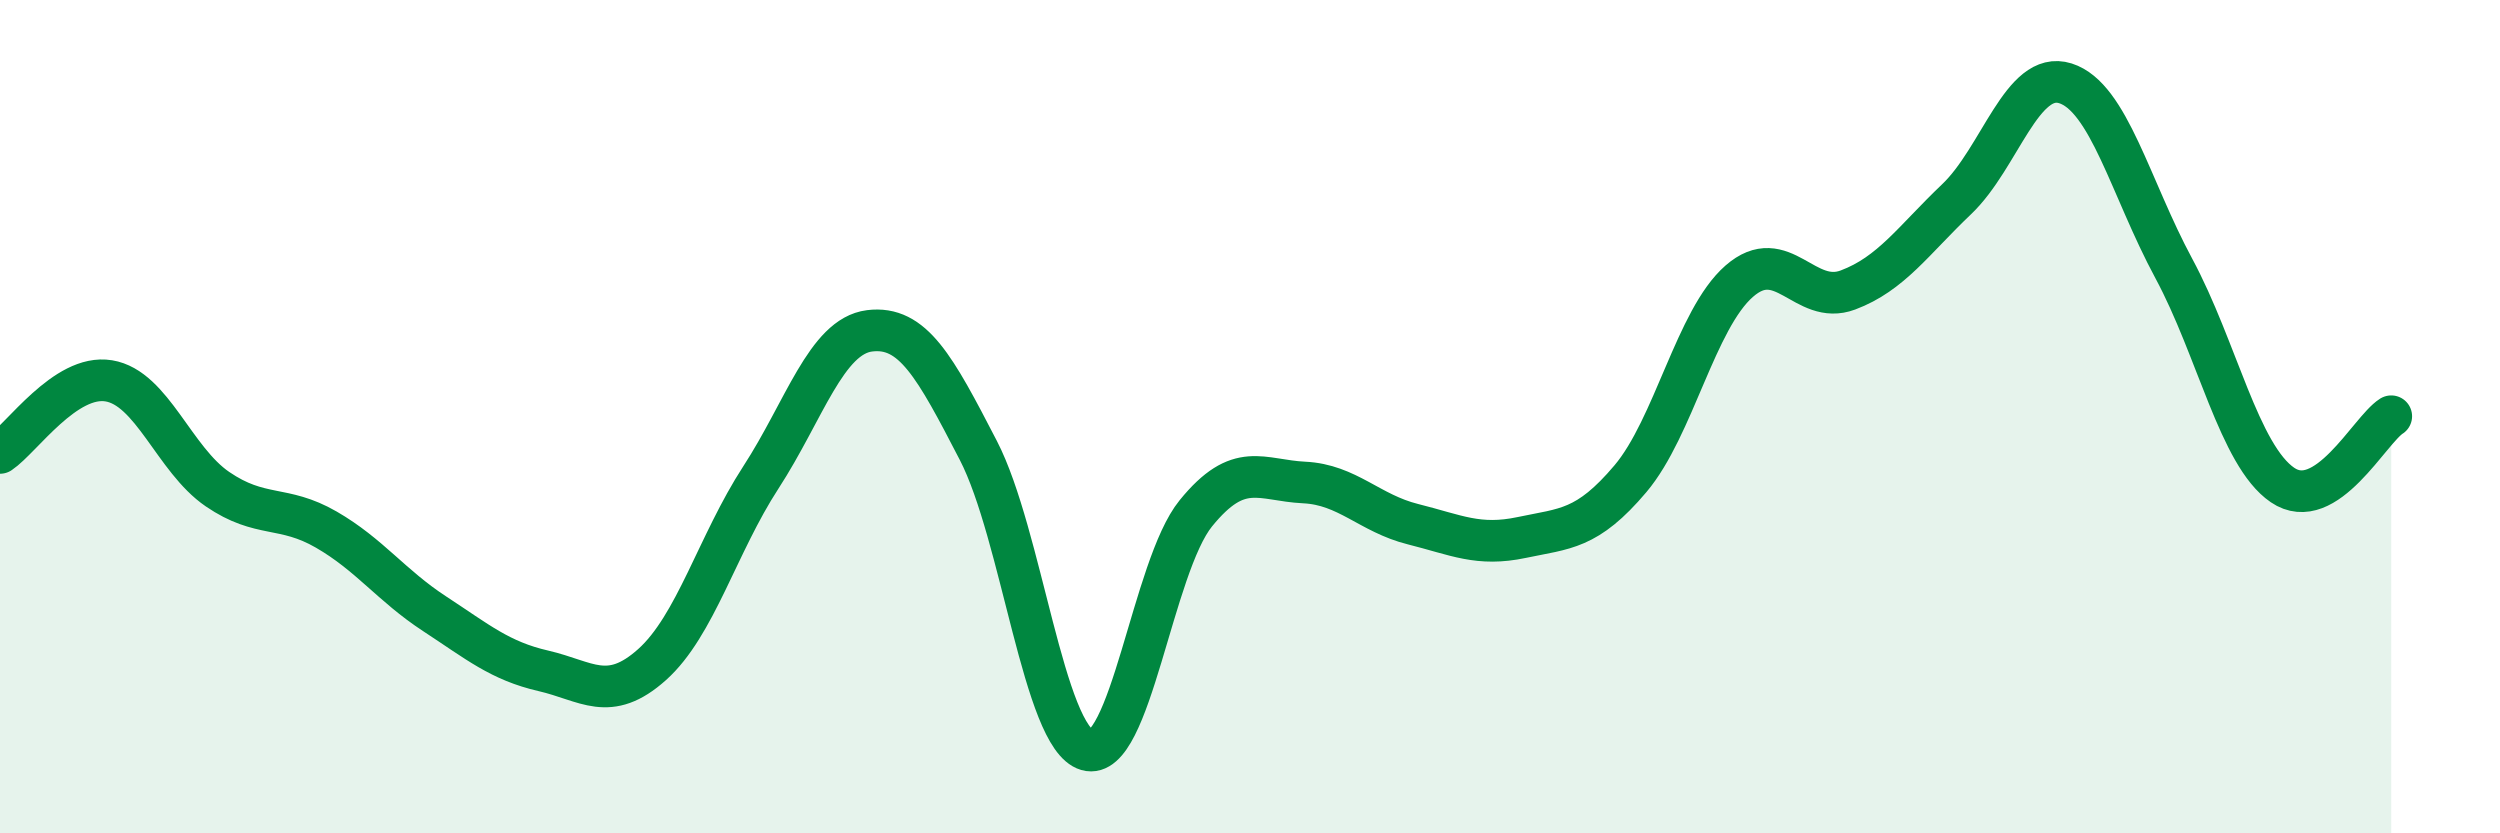
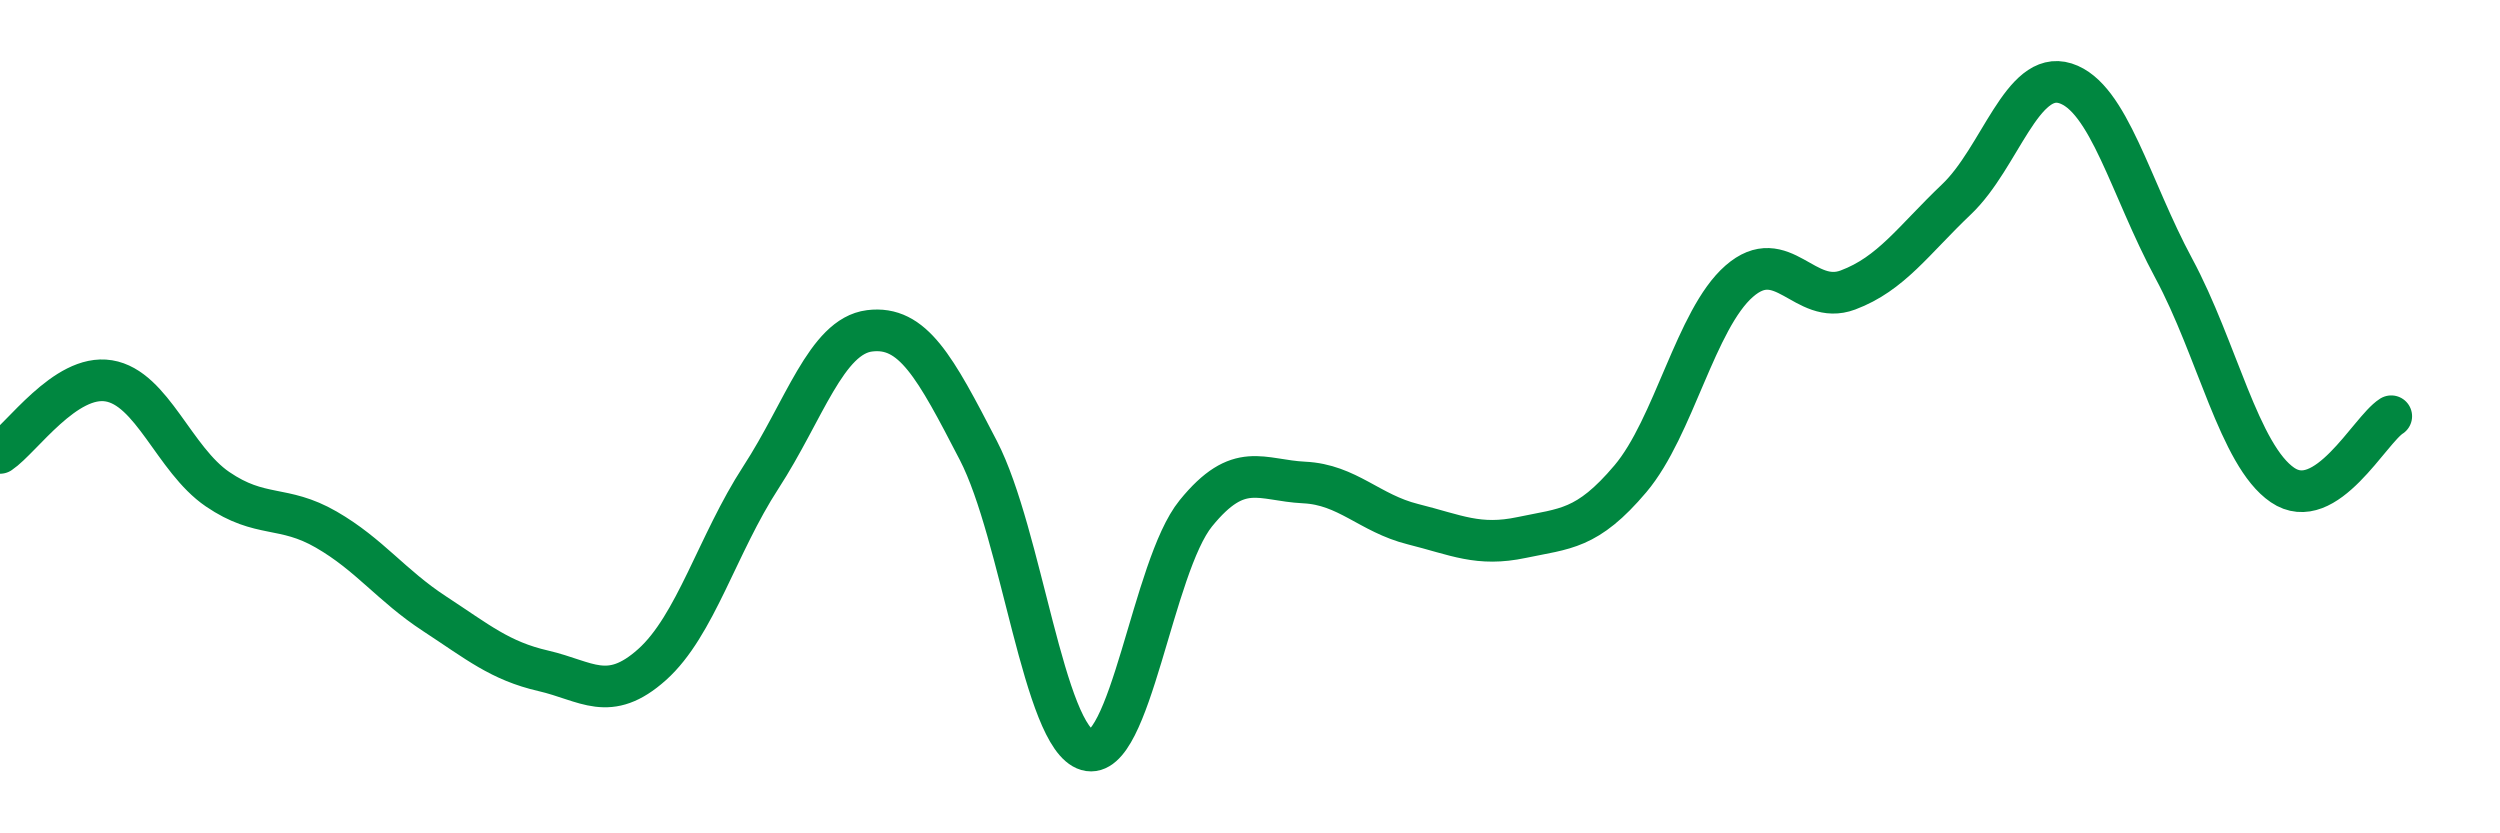
<svg xmlns="http://www.w3.org/2000/svg" width="60" height="20" viewBox="0 0 60 20">
-   <path d="M 0,10.87 C 0.52,10.52 1.57,8.97 2.61,9.14 C 3.65,9.31 4.18,11.03 5.22,11.74 C 6.26,12.45 6.79,12.11 7.83,12.71 C 8.87,13.31 9.39,14.05 10.43,14.73 C 11.47,15.41 12,15.86 13.04,16.1 C 14.08,16.34 14.61,16.88 15.65,15.95 C 16.69,15.02 17.22,13.06 18.26,11.46 C 19.3,9.86 19.83,8.07 20.87,7.94 C 21.91,7.81 22.44,8.8 23.48,10.81 C 24.52,12.82 25.05,17.7 26.09,18 C 27.13,18.3 27.66,13.6 28.7,12.32 C 29.74,11.04 30.26,11.53 31.3,11.58 C 32.34,11.63 32.87,12.32 33.91,12.58 C 34.95,12.84 35.48,13.12 36.52,12.9 C 37.56,12.68 38.09,12.72 39.13,11.49 C 40.17,10.26 40.7,7.66 41.74,6.75 C 42.78,5.84 43.31,7.35 44.35,6.96 C 45.39,6.57 45.92,5.77 46.96,4.78 C 48,3.79 48.53,1.67 49.57,2 C 50.61,2.33 51.13,4.51 52.17,6.44 C 53.21,8.37 53.74,10.93 54.78,11.64 C 55.82,12.35 56.87,10.32 57.39,9.99L57.39 20L0 20Z" fill="#008740" opacity="0.1" stroke-linecap="round" stroke-linejoin="round" />
  <path d="M 0,10.87 C 0.52,10.52 1.57,8.97 2.61,9.14 C 3.65,9.31 4.18,11.03 5.22,11.74 C 6.26,12.45 6.79,12.11 7.83,12.71 C 8.87,13.31 9.39,14.05 10.43,14.73 C 11.47,15.41 12,15.86 13.04,16.1 C 14.08,16.34 14.61,16.88 15.65,15.95 C 16.69,15.02 17.22,13.06 18.26,11.46 C 19.3,9.86 19.83,8.07 20.87,7.94 C 21.91,7.81 22.44,8.8 23.48,10.81 C 24.52,12.82 25.05,17.7 26.09,18 C 27.13,18.3 27.66,13.6 28.7,12.32 C 29.74,11.04 30.26,11.53 31.3,11.58 C 32.34,11.63 32.87,12.32 33.91,12.58 C 34.95,12.84 35.48,13.12 36.52,12.9 C 37.56,12.68 38.09,12.72 39.13,11.49 C 40.17,10.26 40.7,7.66 41.74,6.75 C 42.78,5.84 43.31,7.35 44.35,6.96 C 45.39,6.57 45.92,5.77 46.96,4.78 C 48,3.79 48.53,1.67 49.57,2 C 50.61,2.33 51.13,4.51 52.17,6.44 C 53.21,8.37 53.74,10.93 54.78,11.64 C 55.82,12.35 56.87,10.32 57.39,9.99" stroke="#008740" stroke-width="1" fill="none" stroke-linecap="round" stroke-linejoin="round" />
</svg>